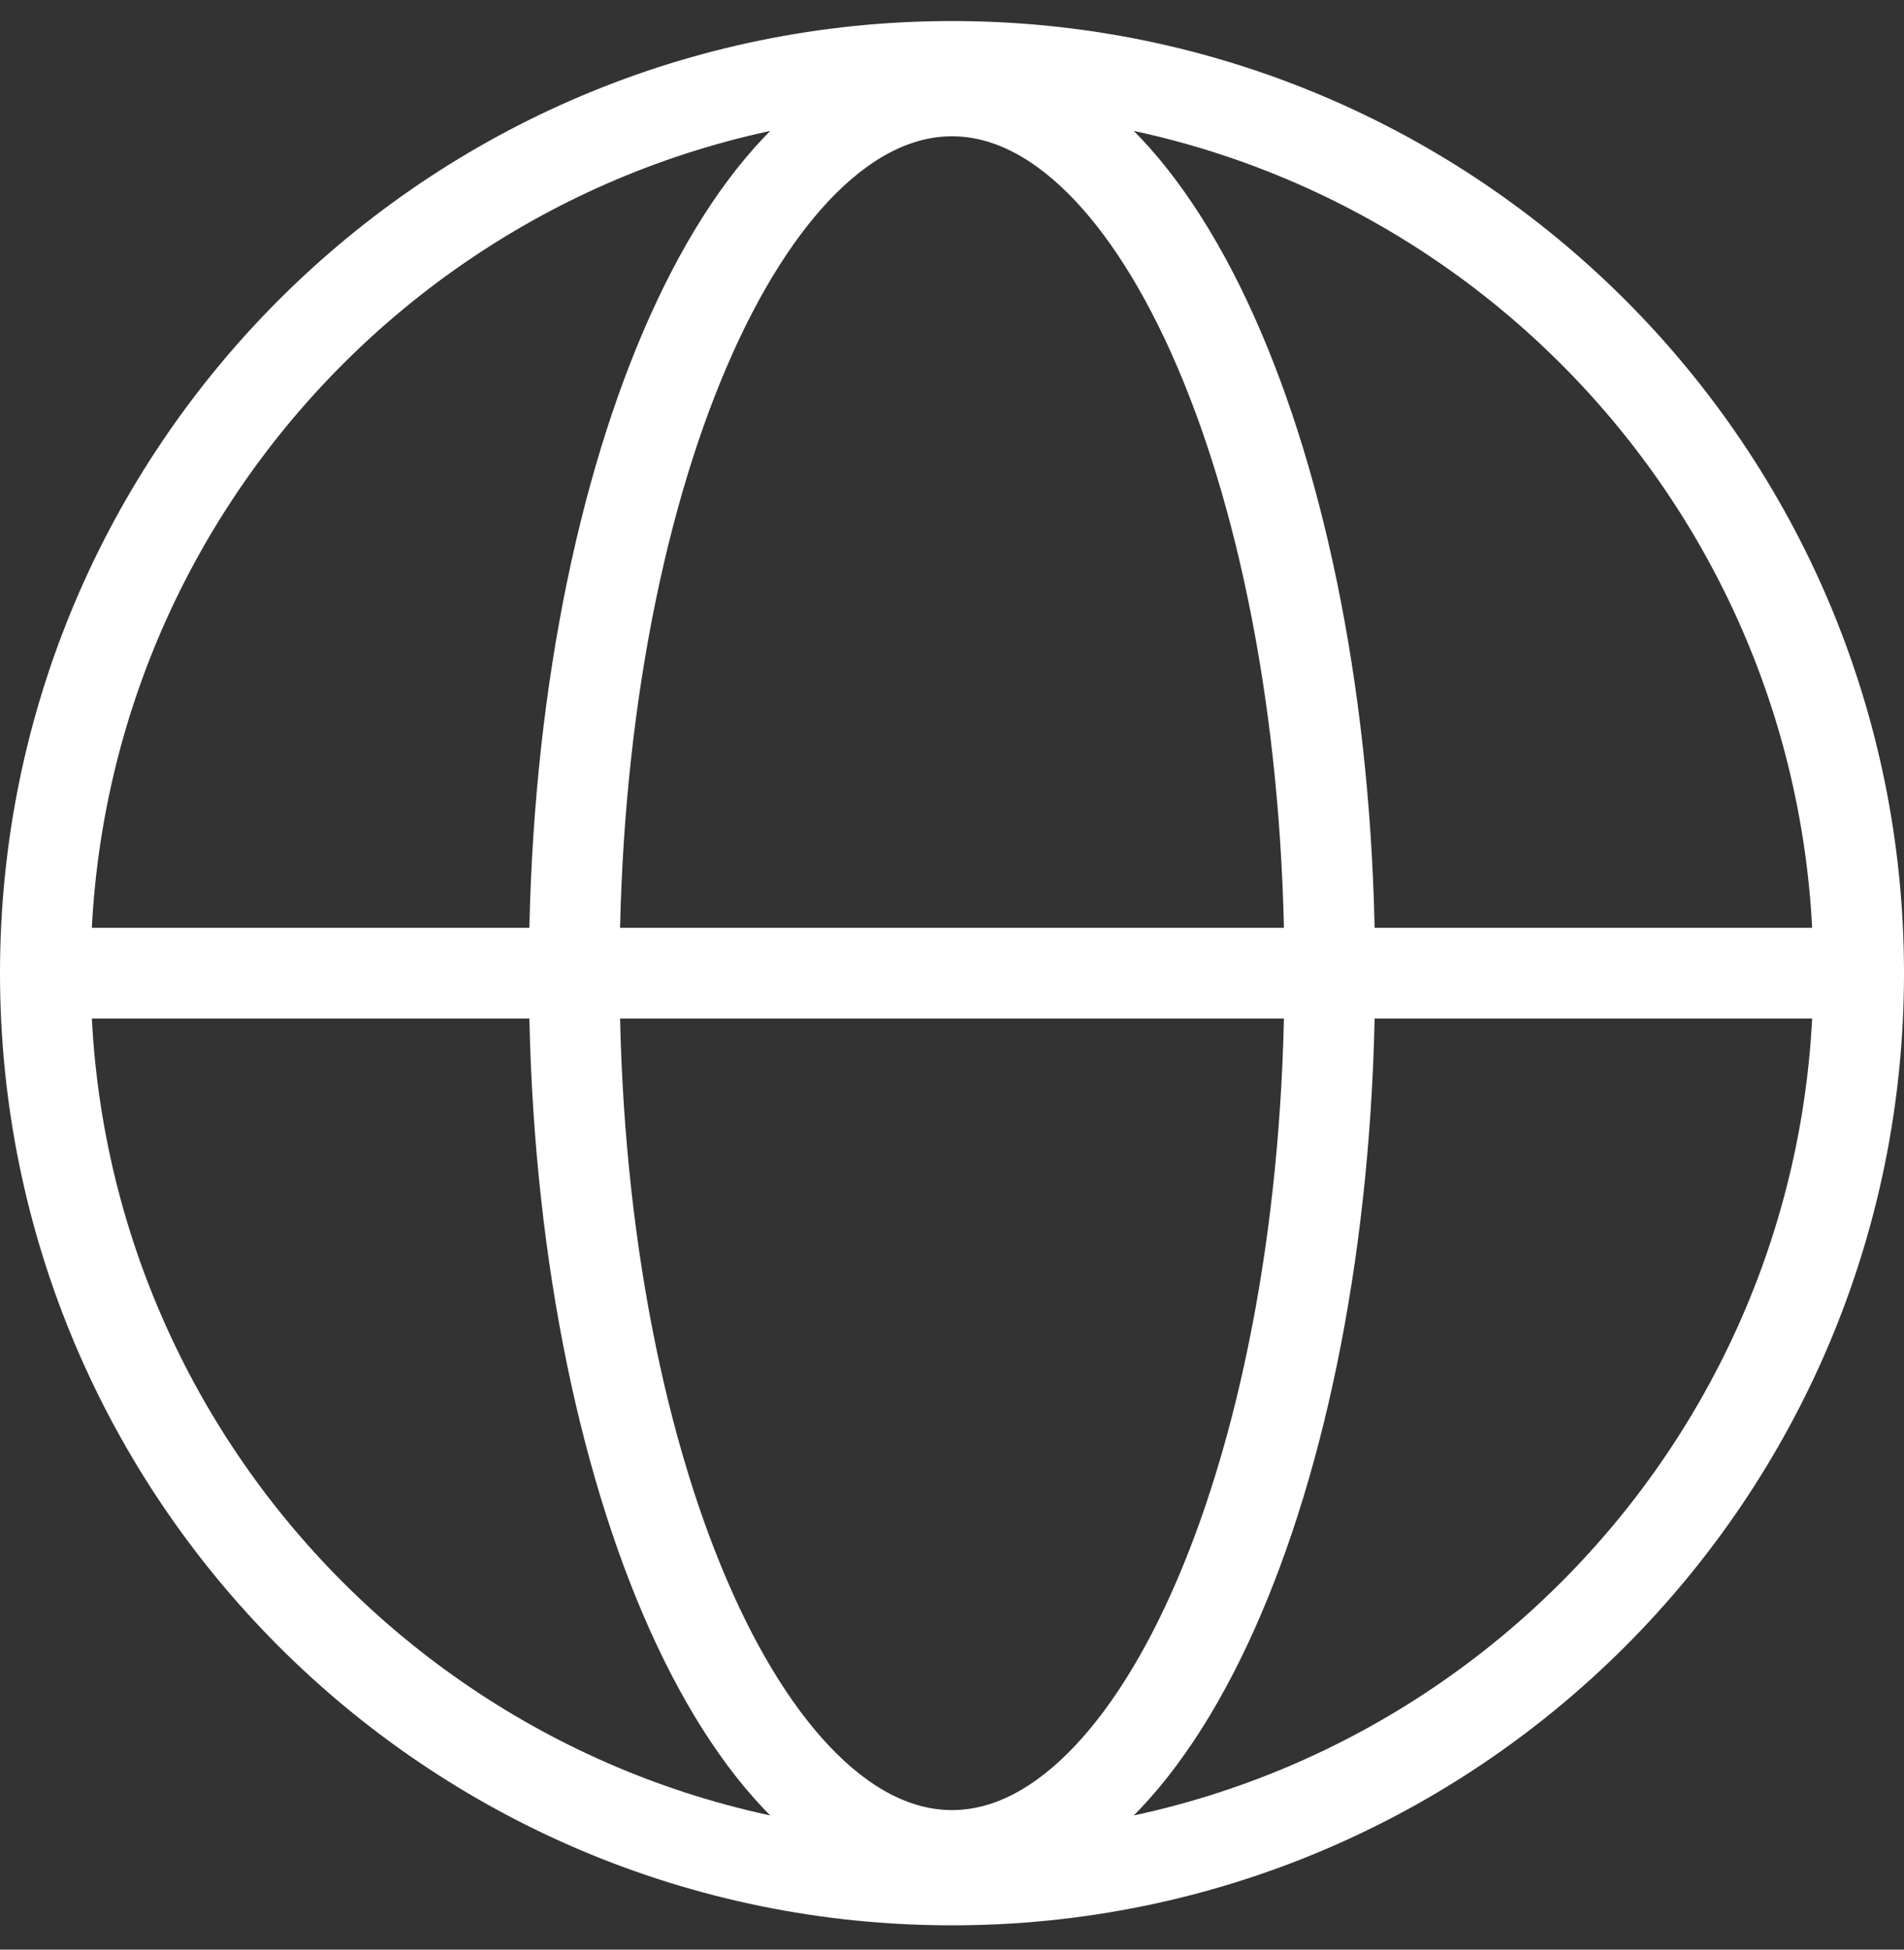
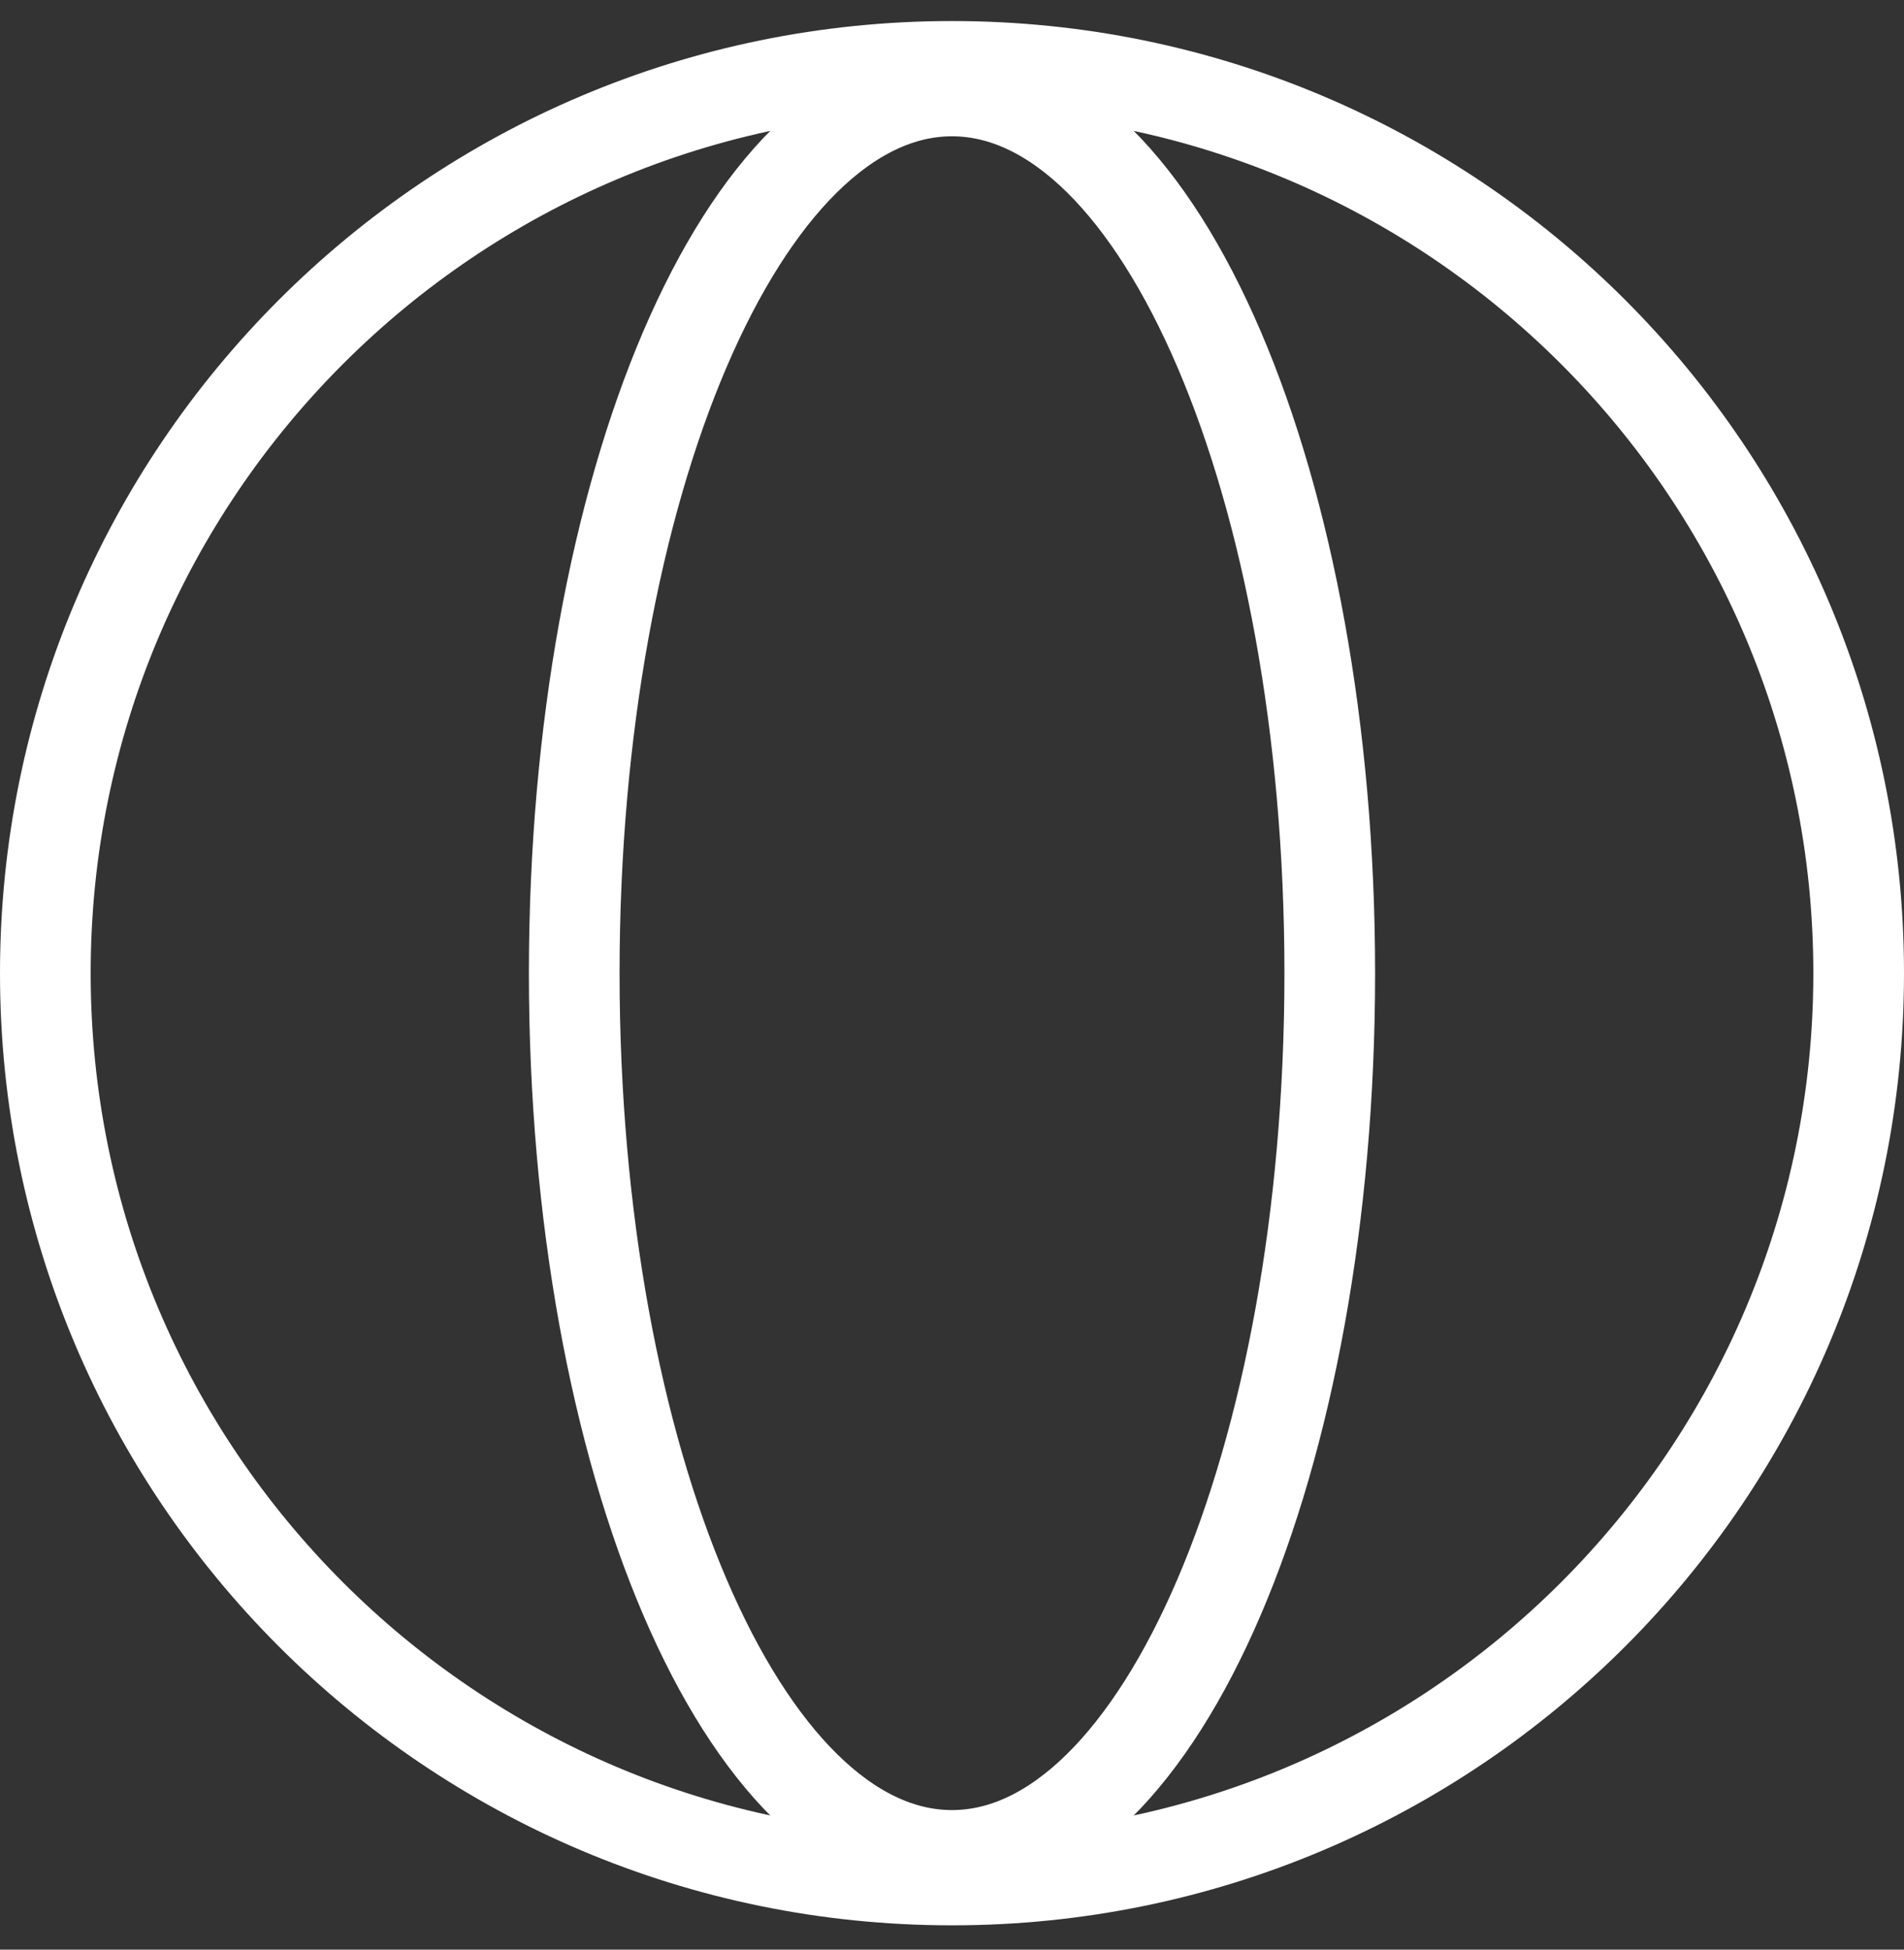
<svg xmlns="http://www.w3.org/2000/svg" width="42" height="43" viewBox="0 0 42 43" fill="none">
  <rect x="0" y="0" width="42" height="43" fill="#333333" stroke="none" />
  <path d="M21 41.464C32.046 41.464 41 32.51 41 21.464C41 10.418 32.046 1.464 21 1.464C9.954 1.464 1 10.418 1 21.464C1 32.51 9.954 41.464 21 41.464Z" stroke="white" stroke-width="2" stroke-miterlimit="10" />
-   <path d="M1 21.464H41" stroke="white" stroke-width="2" stroke-linecap="round" stroke-linejoin="round" />
-   <path d="M21 40.922C25.602 40.922 29.333 32.211 29.333 21.464C29.333 10.718 25.602 2.006 21 2.006C16.398 2.006 12.667 10.718 12.667 21.464C12.667 32.211 16.398 40.922 21 40.922Z" stroke="white" stroke-width="2" stroke-miterlimit="10" />
+   <path d="M21 40.922C25.602 40.922 29.333 32.211 29.333 21.464C29.333 10.718 25.602 2.006 21 2.006C16.398 2.006 12.667 10.718 12.667 21.464C12.667 32.211 16.398 40.922 21 40.922" stroke="white" stroke-width="2" stroke-miterlimit="10" />
</svg>